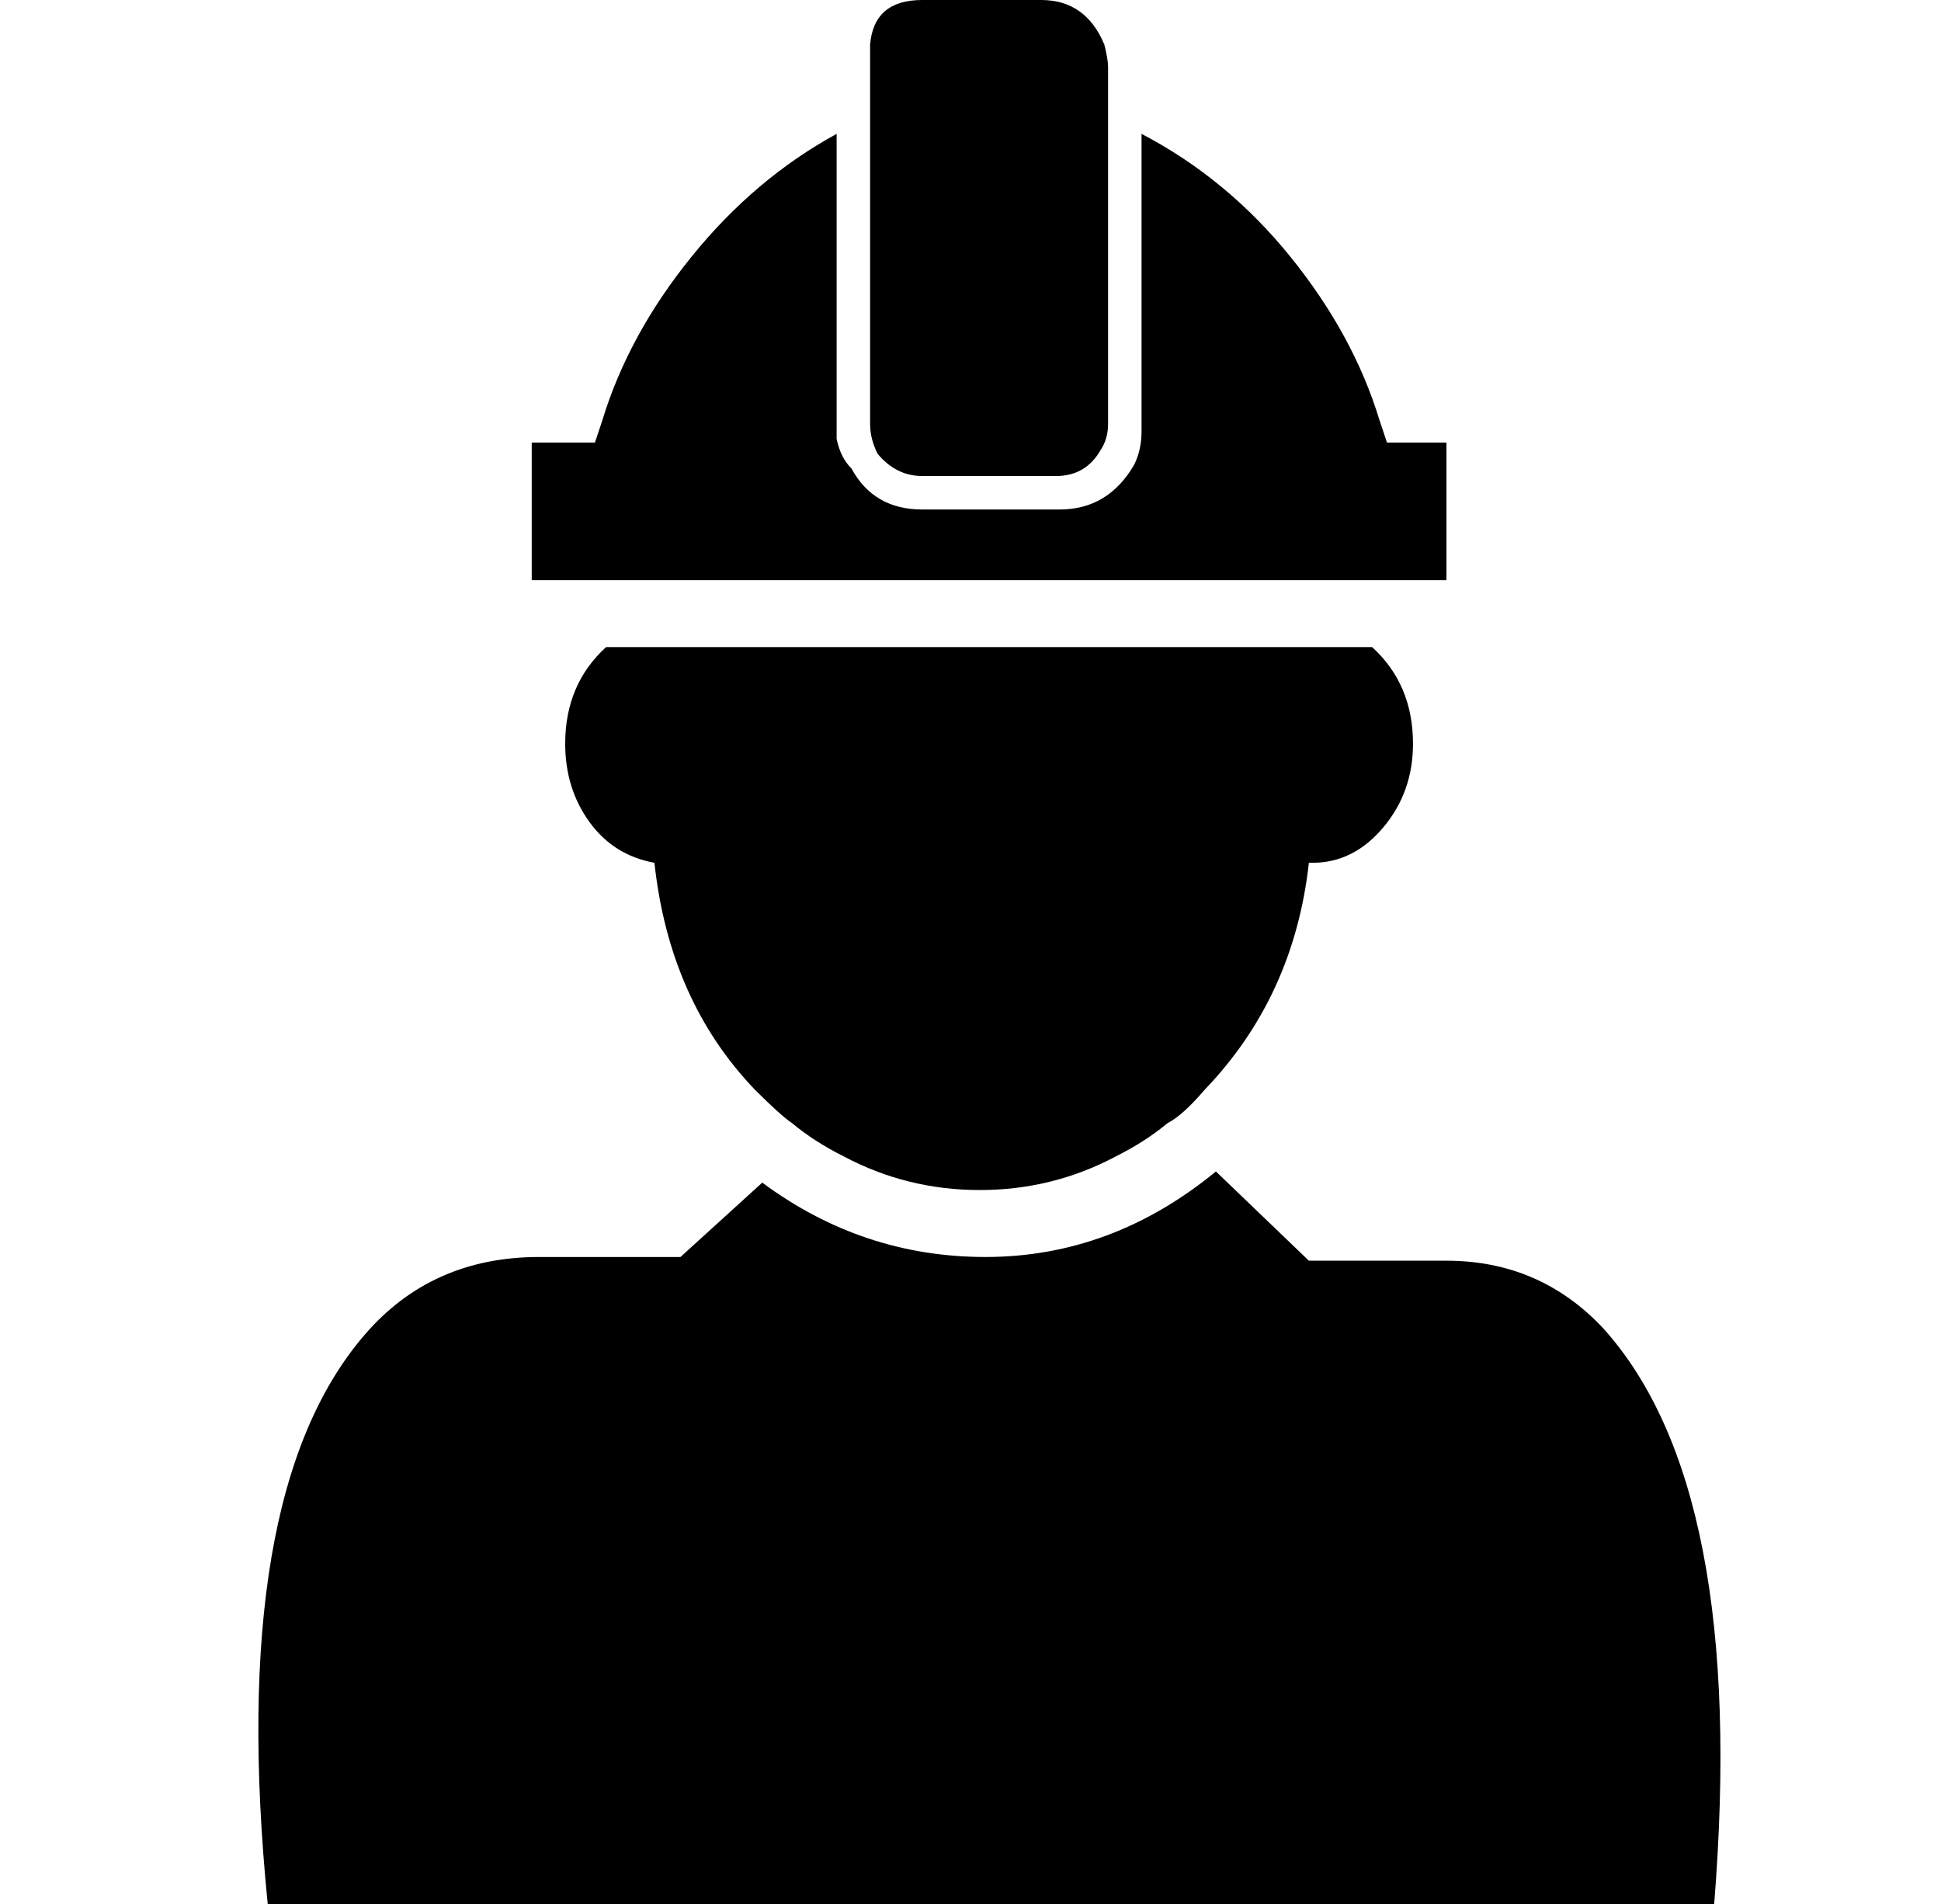
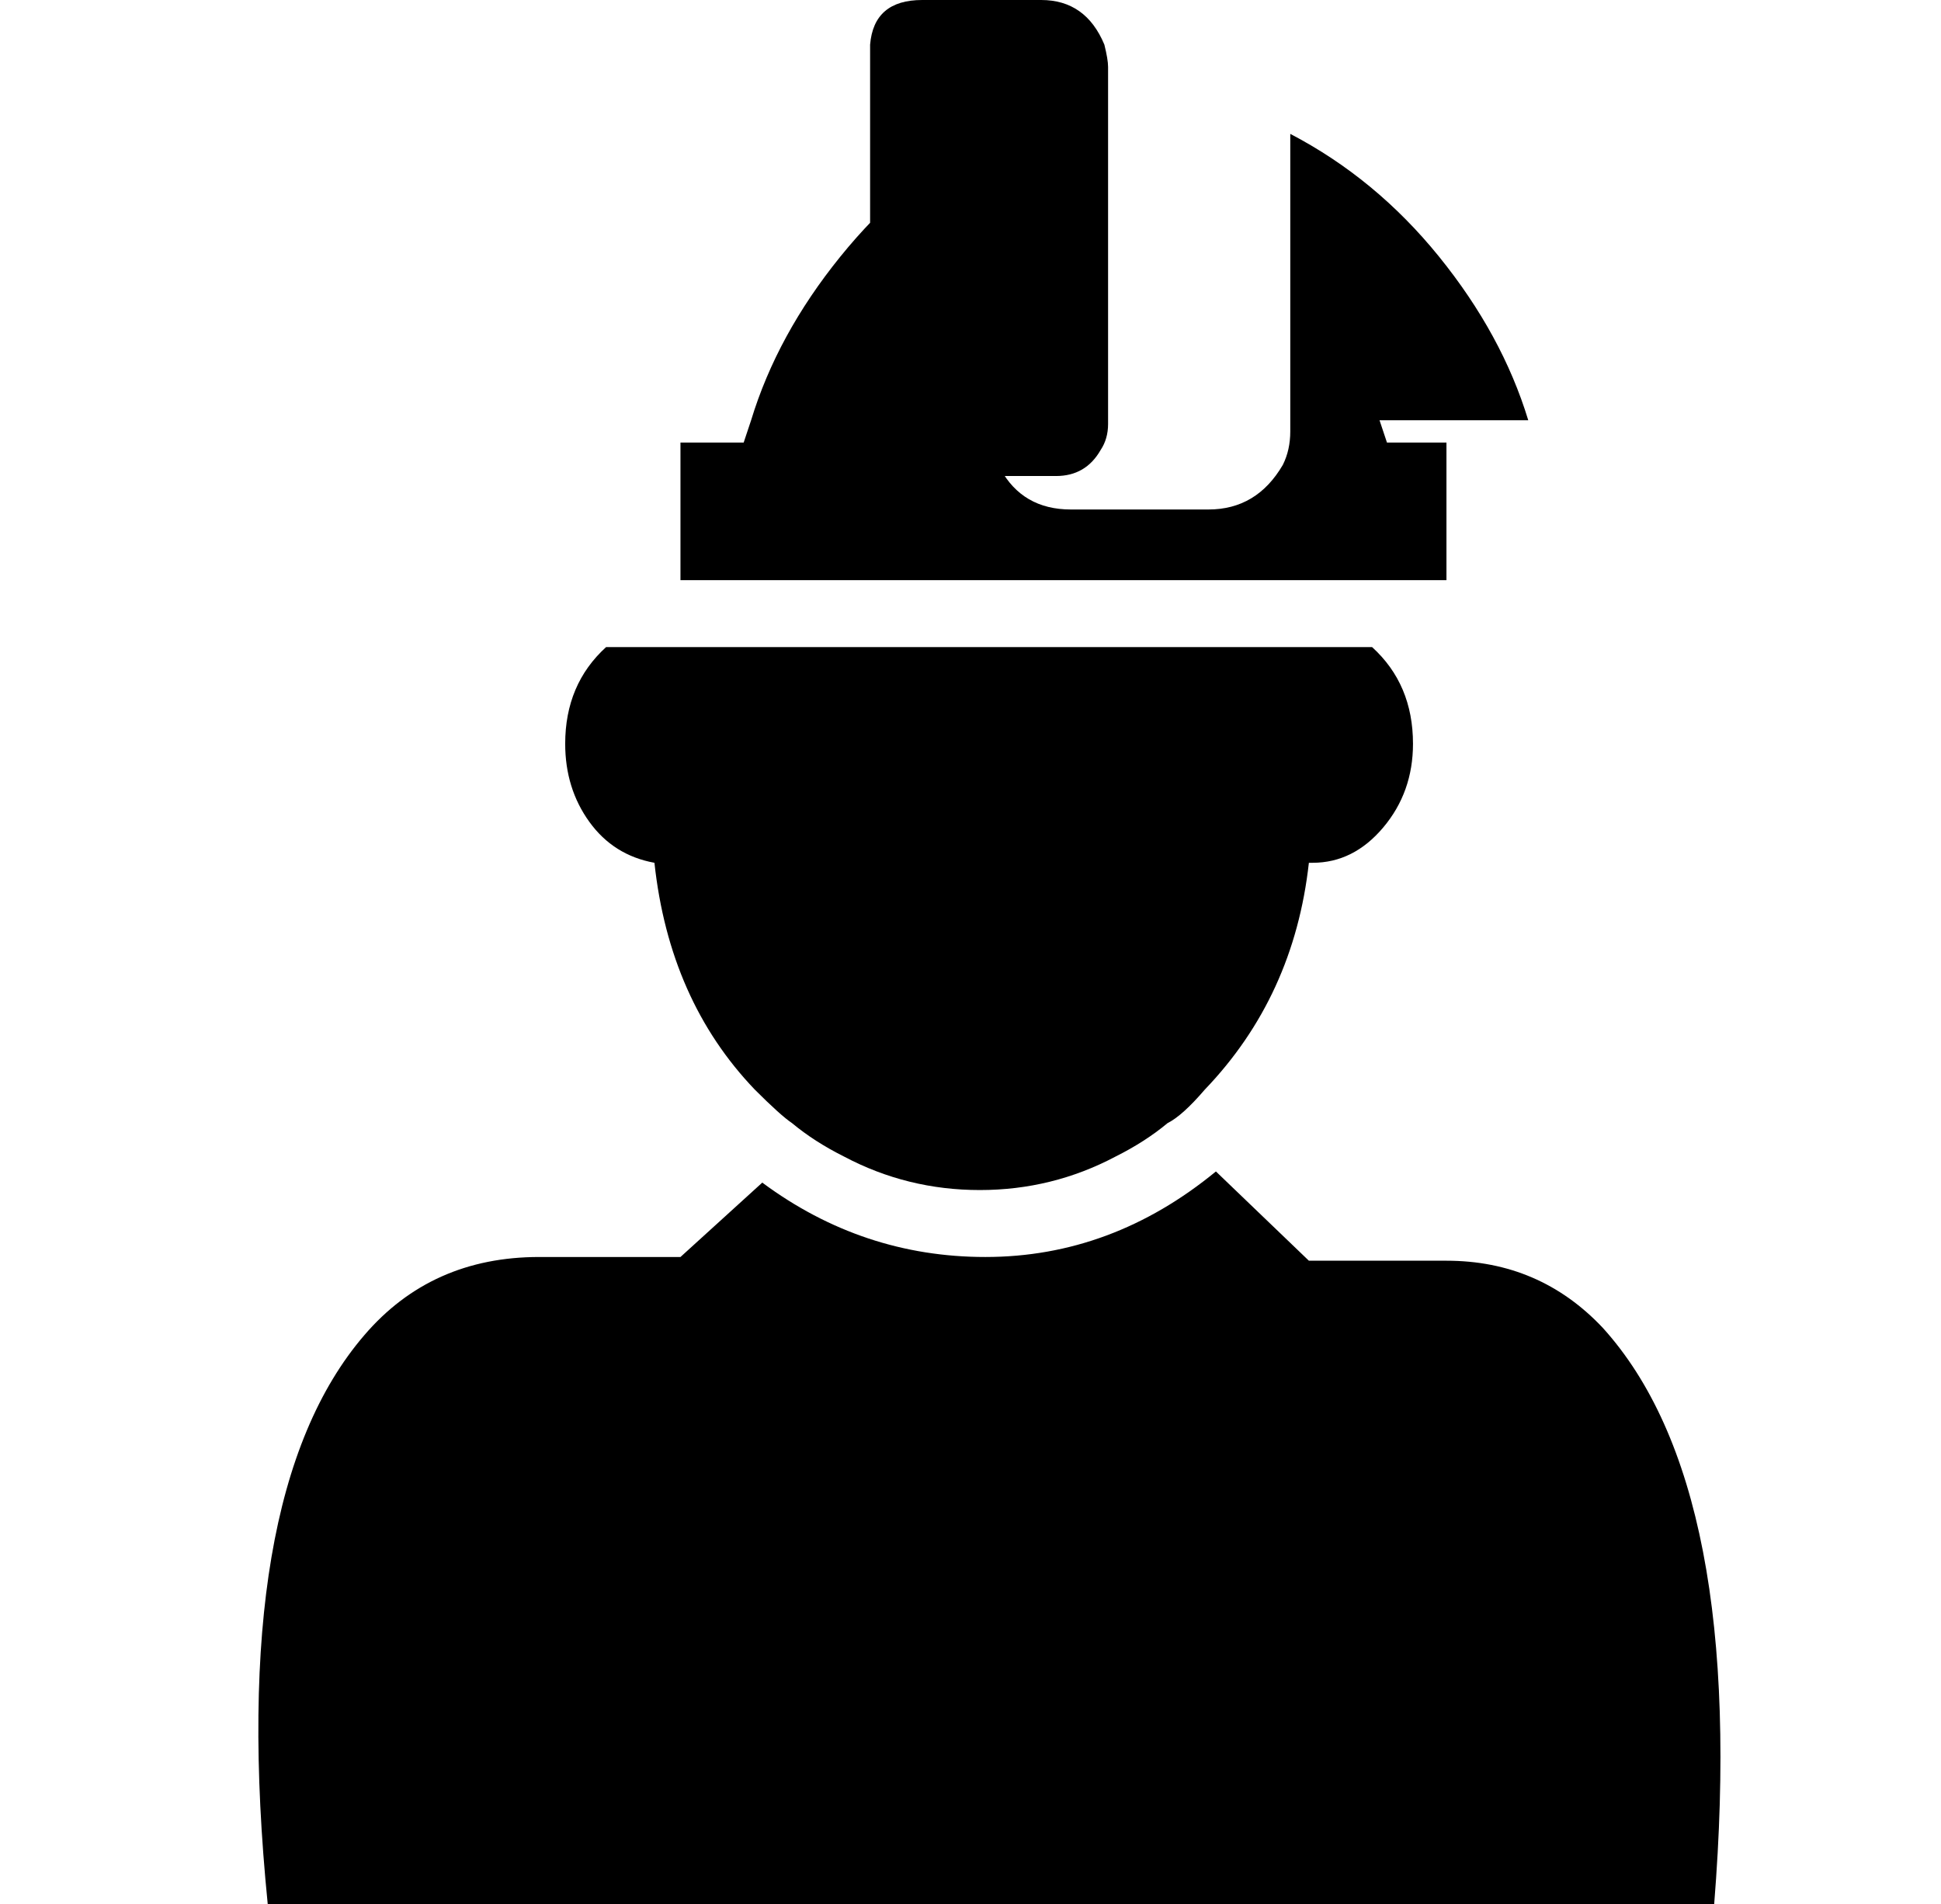
<svg xmlns="http://www.w3.org/2000/svg" version="1.1" viewBox="-10 0 522 512">
  <g transform="matrix(1 0 0 -1 0 448)">
-     <path fill="currentColor" d="M421 91q39 -43 30 -155h-389q-11 110 26 153q18 21 47 21h38l22 20q27 -20 60 -20q34 0 62 23l25 -24h37q25 0 42 -18zM153 274h206q11 -10 11 -26q0 -13 -8 -22.5t-19 -9.5h-1q-4 -36 -28 -61q-6 -7 -10 -9q-6 -5 -14 -9q-17 -9 -36.5 -9t-36.5 9q-8 4 -14 9q-3 2 -10 9 q-23 24 -27 61q-11 2 -17.5 11t-6.5 21q0 16 11 26zM361 335l2 -6h16v-35v-2h-40h-10h-141h-11h-26h-18v37h17l2 6q7 23 24 44t39 33v-70v-8v-4q1 -5 4 -8q6 -11 19 -11h32h5q13 0 20 12q2 4 2 9v2v9v69q23 -12 40 -33t24 -44zM238 320q-7 0 -12 6q-2 4 -2 8v1v11v70v10v8 v1.5v0.5q1 12 14 12h32q12 0 17 -12q1 -4 1 -6v-4v-10v-69v-11v-2q0 -4 -2 -7q-4 -7 -12 -7h-36z" />
+     <path fill="currentColor" d="M421 91q39 -43 30 -155h-389q-11 110 26 153q18 21 47 21h38l22 20q27 -20 60 -20q34 0 62 23l25 -24h37q25 0 42 -18zM153 274h206q11 -10 11 -26q0 -13 -8 -22.5t-19 -9.5h-1q-4 -36 -28 -61q-6 -7 -10 -9q-6 -5 -14 -9q-17 -9 -36.5 -9t-36.5 9q-8 4 -14 9q-3 2 -10 9 q-23 24 -27 61q-11 2 -17.5 11t-6.5 21q0 16 11 26zM361 335l2 -6h16v-35v-2h-10h-141h-11h-26h-18v37h17l2 6q7 23 24 44t39 33v-70v-8v-4q1 -5 4 -8q6 -11 19 -11h32h5q13 0 20 12q2 4 2 9v2v9v69q23 -12 40 -33t24 -44zM238 320q-7 0 -12 6q-2 4 -2 8v1v11v70v10v8 v1.5v0.5q1 12 14 12h32q12 0 17 -12q1 -4 1 -6v-4v-10v-69v-11v-2q0 -4 -2 -7q-4 -7 -12 -7h-36z" />
  </g>
</svg>